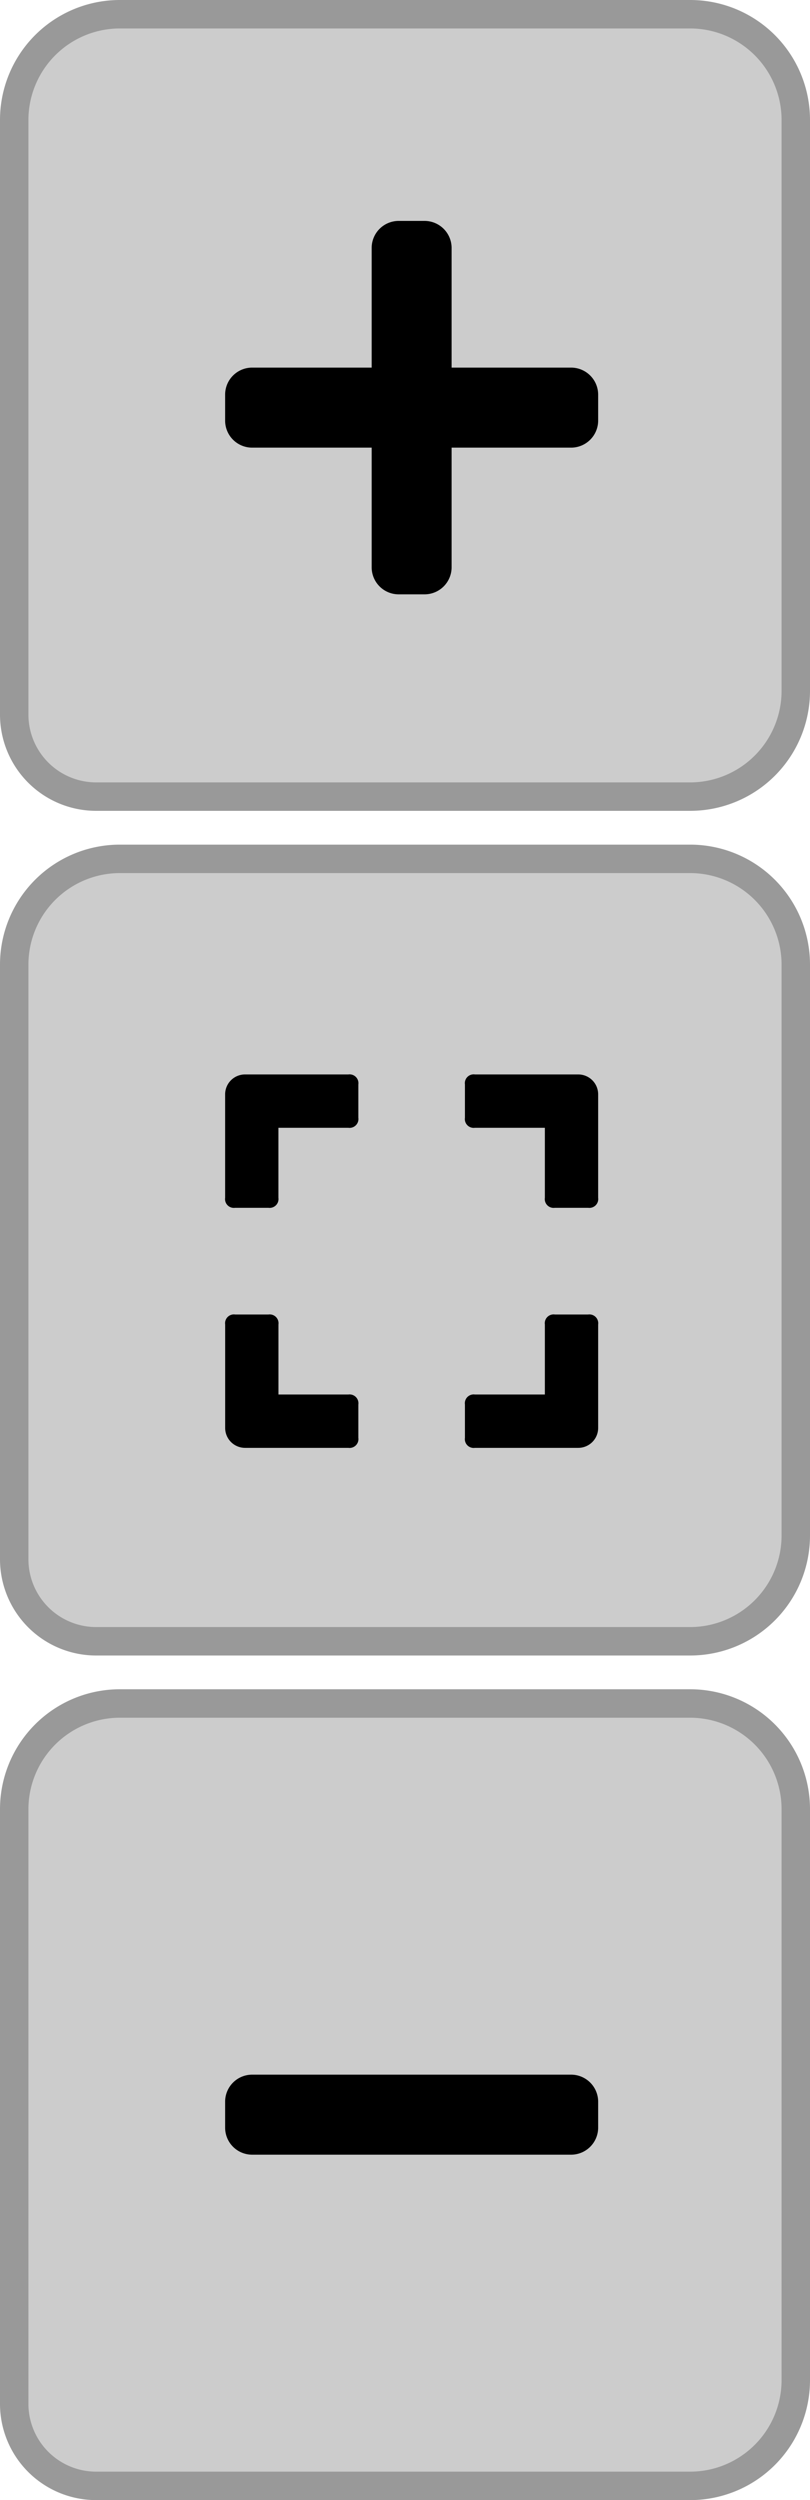
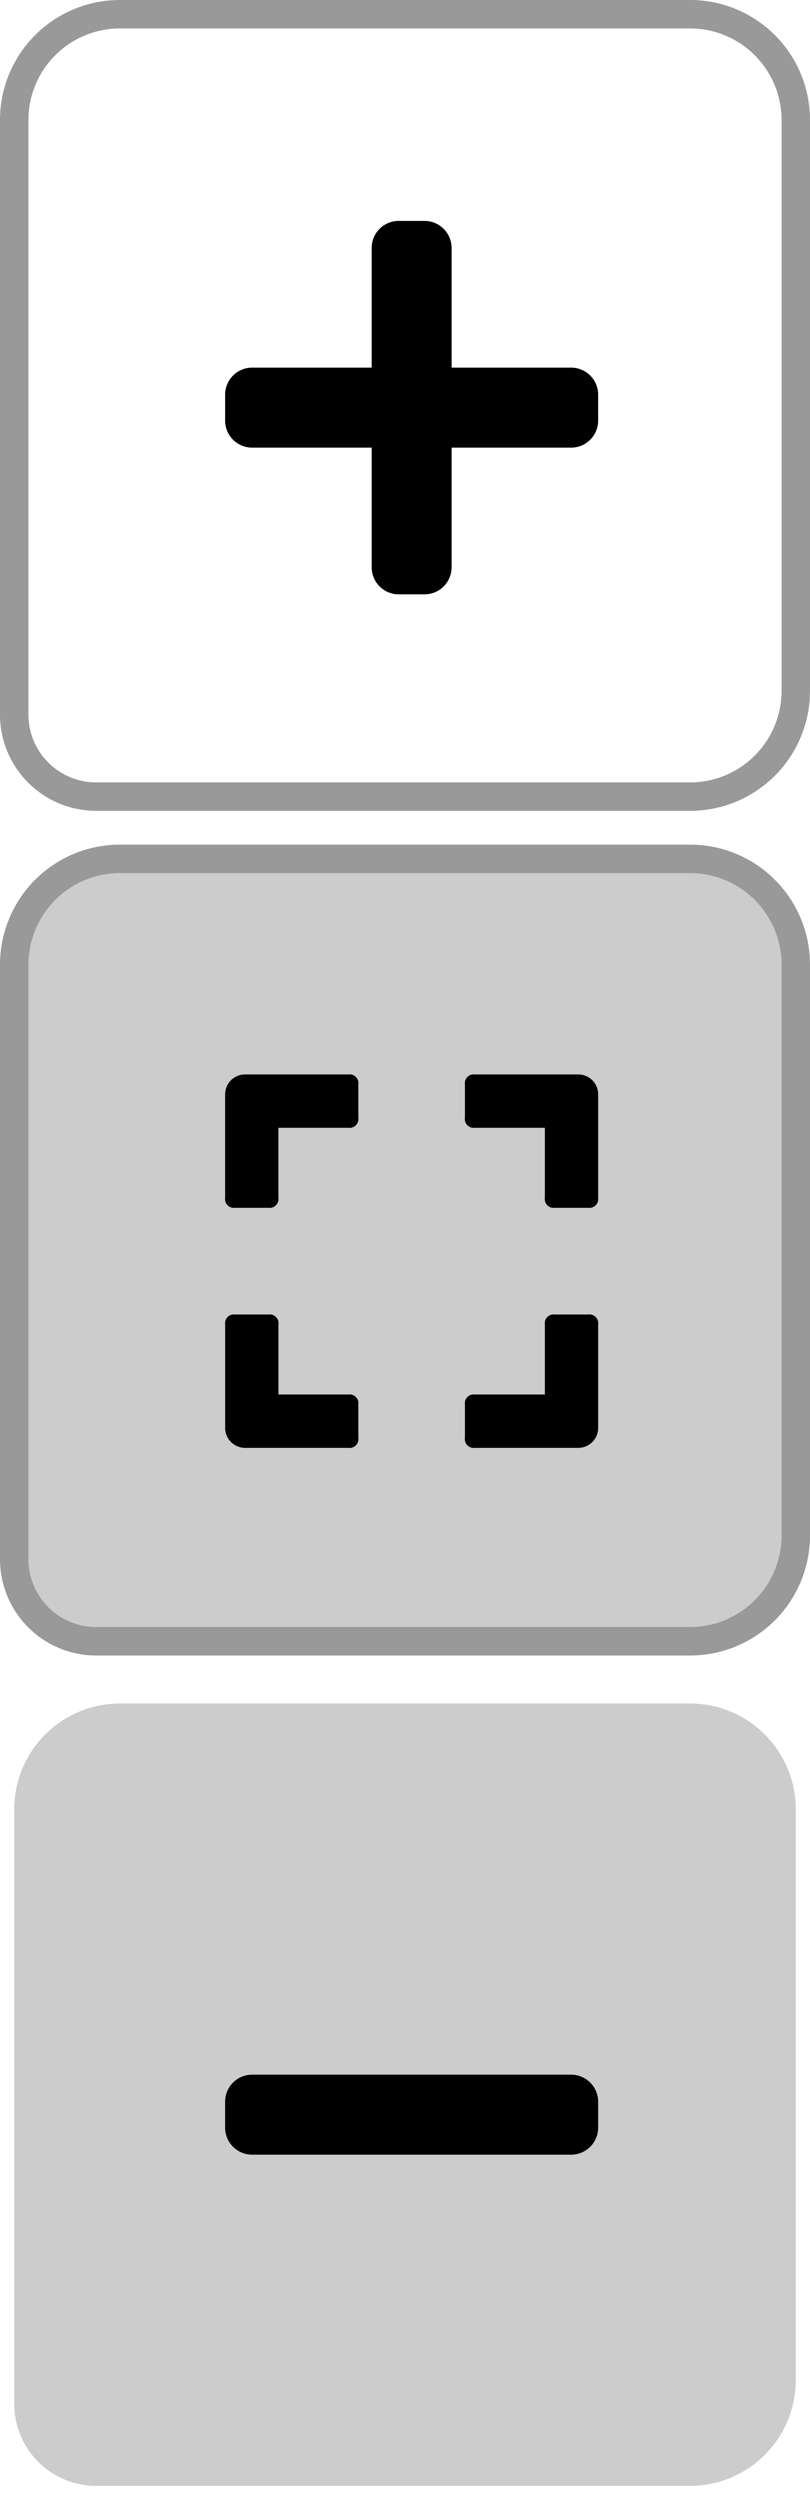
<svg xmlns="http://www.w3.org/2000/svg" viewBox="0 0 228 703.01">
  <defs>
    <style>.cls-1{fill:#ccc;}.cls-2{fill:#999;}</style>
  </defs>
  <title>intro_panel_1_main</title>
  <g id="Layer_2" data-name="Layer 2">
    <g id="_1" data-name="1">
-       <path class="cls-1" d="M27.06,224A23.08,23.08,0,0,1,4,200.94V33.74A29.77,29.77,0,0,1,33.74,4H194.26A29.77,29.77,0,0,1,224,33.74V194.27A29.77,29.77,0,0,1,194.26,224Z" />
      <path class="cls-2" d="M194.26,8A25.77,25.77,0,0,1,220,33.74V194.27A25.76,25.76,0,0,1,194.26,220H27.06A19.08,19.08,0,0,1,8,200.94V33.74A25.77,25.77,0,0,1,33.74,8H194.26m0-8H33.74A33.73,33.73,0,0,0,0,33.74v167.2A27.06,27.06,0,0,0,27.06,228h167.2A33.73,33.73,0,0,0,228,194.27V33.74A33.73,33.73,0,0,0,194.26,0Z" />
      <path class="cls-1" d="M27.06,461.51A23.09,23.09,0,0,1,4,438.45V271.24A29.77,29.77,0,0,1,33.74,241.5H194.26A29.77,29.77,0,0,1,224,271.24V431.77a29.77,29.77,0,0,1-29.74,29.74Z" />
      <path class="cls-2" d="M194.26,245.5A25.77,25.77,0,0,1,220,271.24V431.77a25.77,25.77,0,0,1-25.74,25.74H27.06A19.08,19.08,0,0,1,8,438.45V271.24A25.77,25.77,0,0,1,33.74,245.5H194.26m0-8H33.74A33.74,33.74,0,0,0,0,271.24V438.45a27.07,27.07,0,0,0,27.06,27.06h167.2A33.74,33.74,0,0,0,228,431.77V271.24a33.74,33.74,0,0,0-33.74-33.74Z" />
      <path class="cls-1" d="M27.06,699A23.08,23.08,0,0,1,4,676V508.75A29.77,29.77,0,0,1,33.74,479H194.26A29.77,29.77,0,0,1,224,508.75V669.28A29.77,29.77,0,0,1,194.26,699Z" />
-       <path class="cls-2" d="M194.26,483A25.77,25.77,0,0,1,220,508.75V669.28A25.76,25.76,0,0,1,194.26,695H27.06A19.08,19.08,0,0,1,8,676V508.75A25.77,25.77,0,0,1,33.74,483H194.26m0-8H33.74A33.73,33.73,0,0,0,0,508.75V676A27.06,27.06,0,0,0,27.06,703h167.2A33.73,33.73,0,0,0,228,669.28V508.75A33.73,33.73,0,0,0,194.26,475Z" />
      <path d="M63.37,336.81V307.74A5.6,5.6,0,0,1,69,302.12H98.05a2.49,2.49,0,0,1,2.82,2.81v9.38a2.49,2.49,0,0,1-2.82,2.81H78.37v19.69a2.49,2.49,0,0,1-2.82,2.81H66.18A2.48,2.48,0,0,1,63.37,336.81Zm37.5,67.5a2.49,2.49,0,0,1-2.82,2.81H69a5.6,5.6,0,0,1-5.62-5.62V372.43a2.48,2.48,0,0,1,2.81-2.81h9.37a2.49,2.49,0,0,1,2.82,2.81v19.69H98.05a2.49,2.49,0,0,1,2.82,2.81Zm30-99.38a2.48,2.48,0,0,1,2.81-2.81h29.06a5.6,5.6,0,0,1,5.63,5.62v29.07a2.49,2.49,0,0,1-2.82,2.81h-9.37a2.48,2.48,0,0,1-2.81-2.81V317.12H133.68a2.48,2.48,0,0,1-2.81-2.81Zm34.68,64.69a2.49,2.49,0,0,1,2.82,2.81V401.5a5.6,5.6,0,0,1-5.63,5.62H133.68a2.48,2.48,0,0,1-2.81-2.81v-9.38a2.48,2.48,0,0,1,2.81-2.81h19.69V372.43a2.48,2.48,0,0,1,2.81-2.81Z" />
      <path d="M160.87,583.37a7.62,7.62,0,0,1,7.5,7.5v7.5a7.62,7.62,0,0,1-7.5,7.5h-90a7.6,7.6,0,0,1-7.5-7.5v-7.5a7.6,7.6,0,0,1,7.5-7.5Z" />
      <path d="M160.87,103.37a7.62,7.62,0,0,1,7.5,7.5v7.5a7.62,7.62,0,0,1-7.5,7.5H127.12v33.75a7.62,7.62,0,0,1-7.5,7.5h-7.5a7.6,7.6,0,0,1-7.5-7.5V125.87H70.87a7.6,7.6,0,0,1-7.5-7.5v-7.5a7.6,7.6,0,0,1,7.5-7.5h33.75V69.62a7.6,7.6,0,0,1,7.5-7.5h7.5a7.62,7.62,0,0,1,7.5,7.5v33.75Z" />
    </g>
  </g>
</svg>